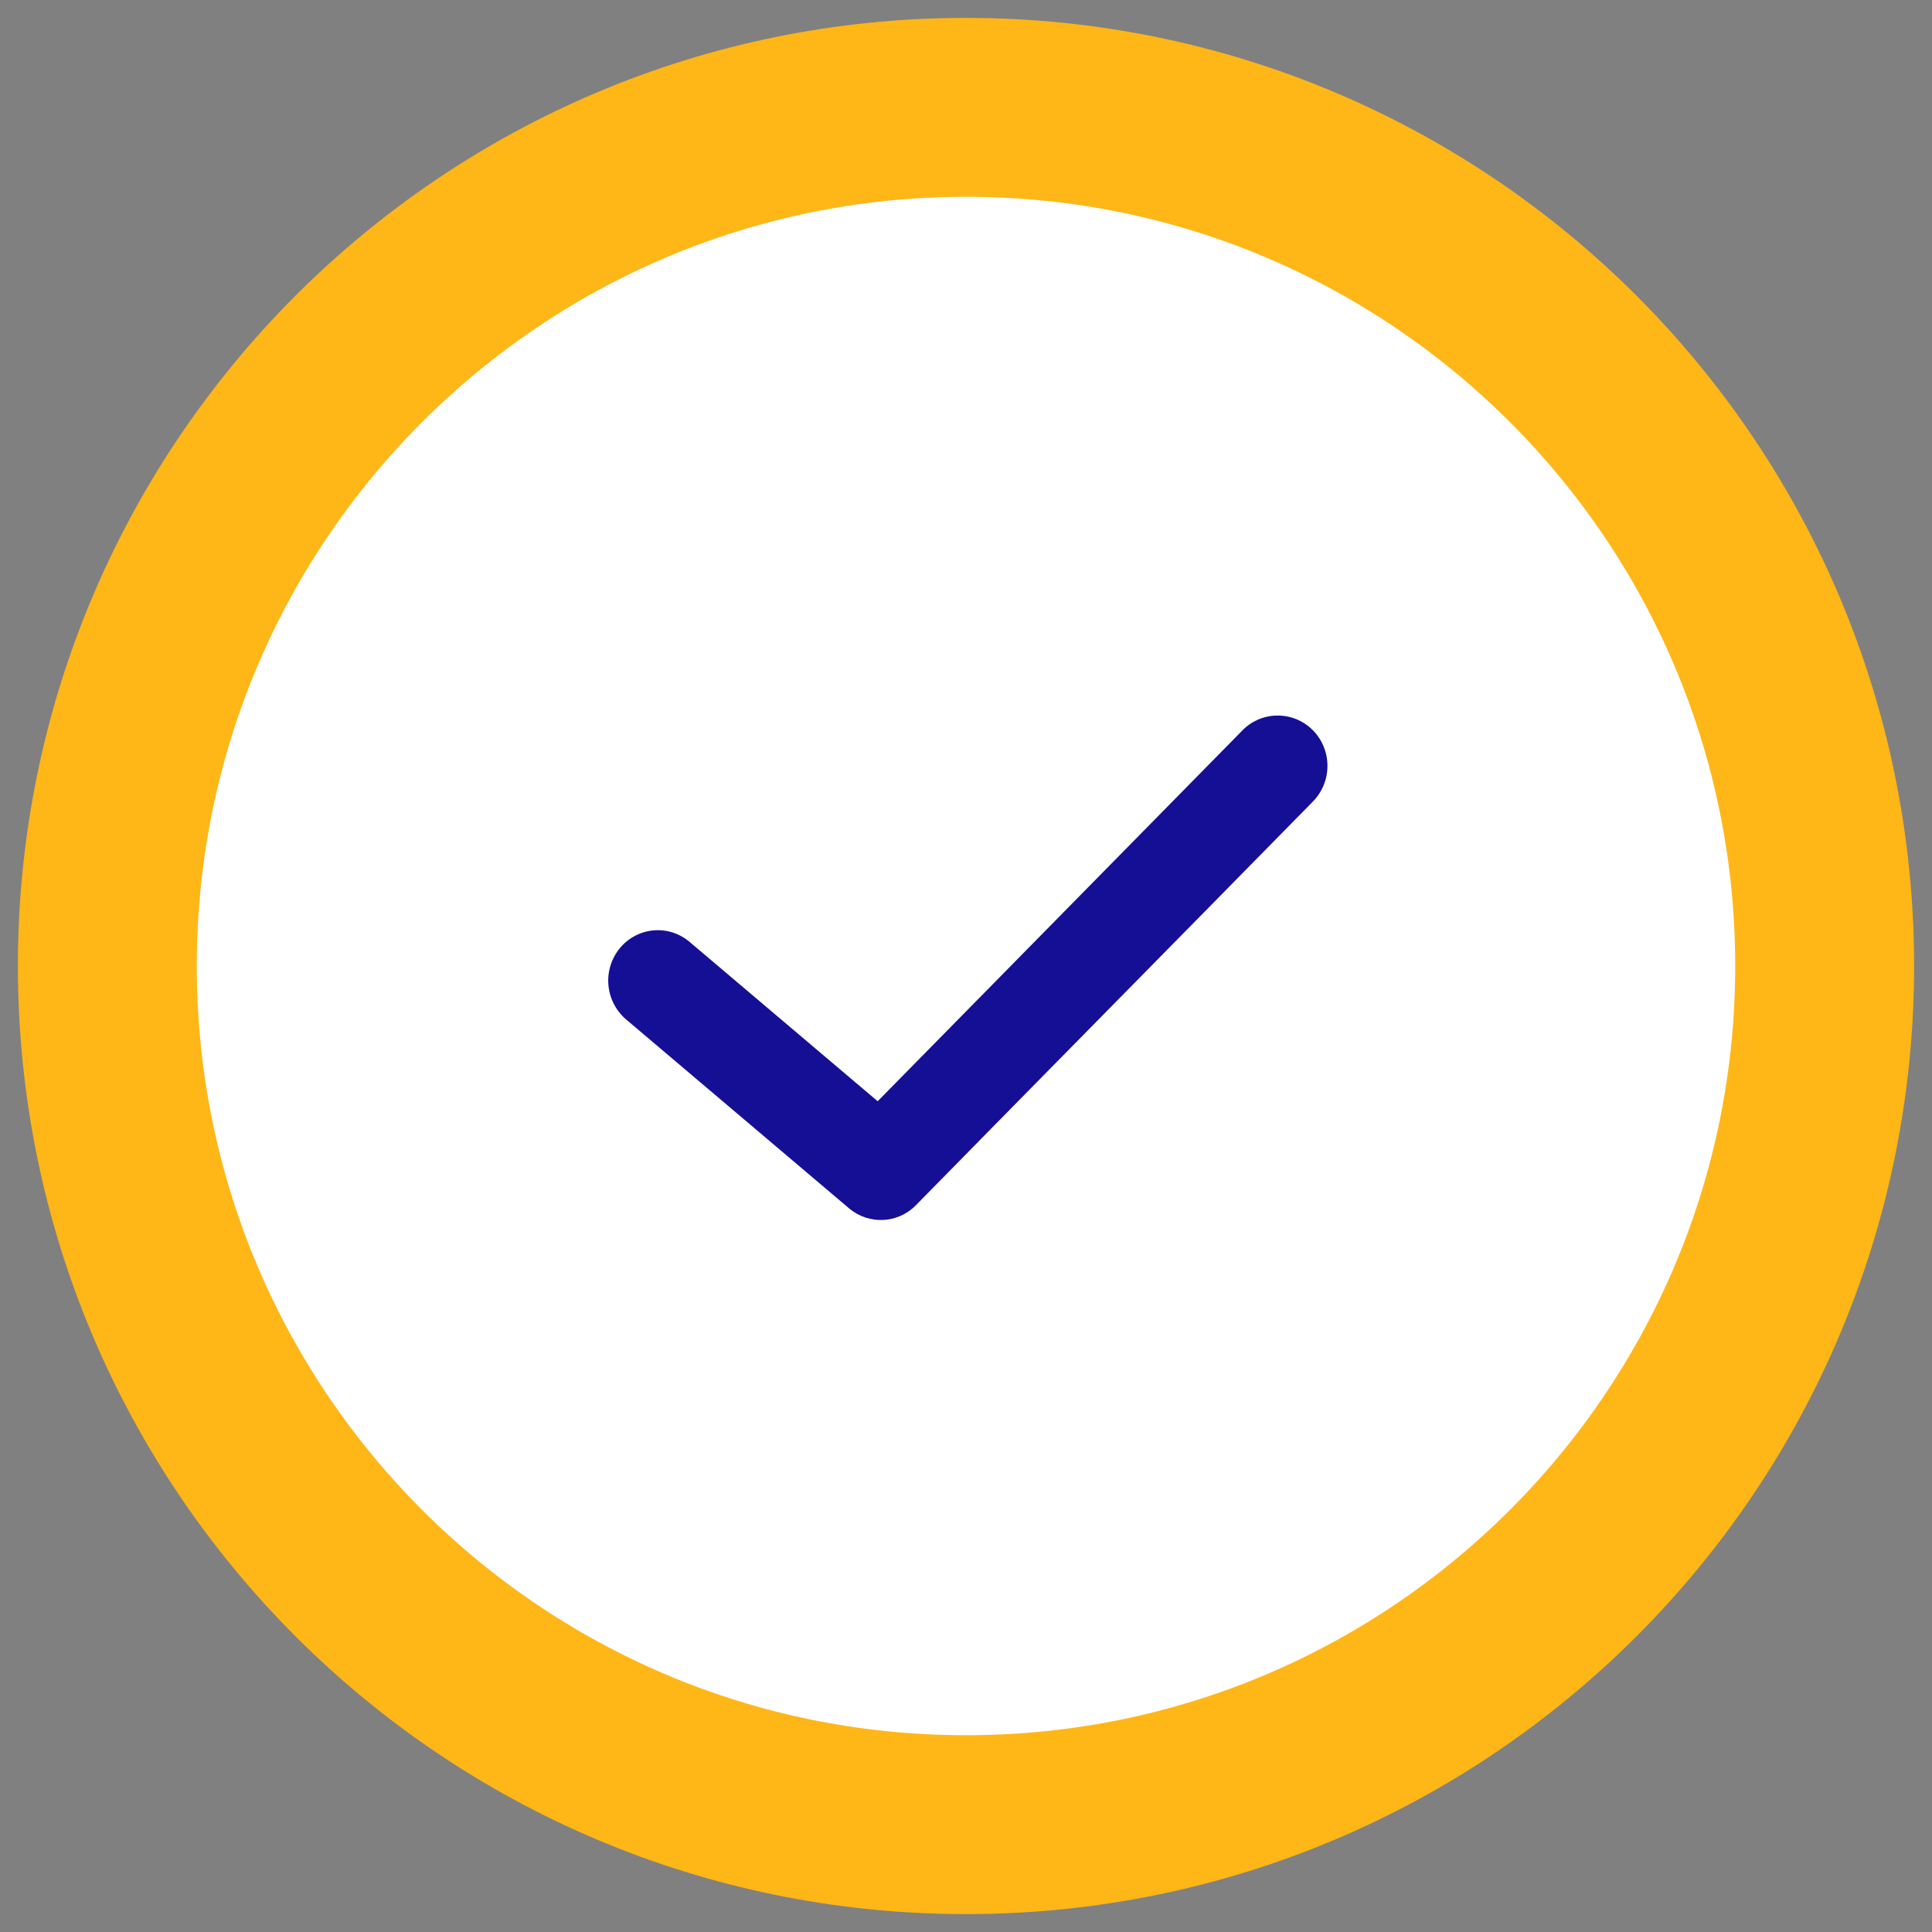
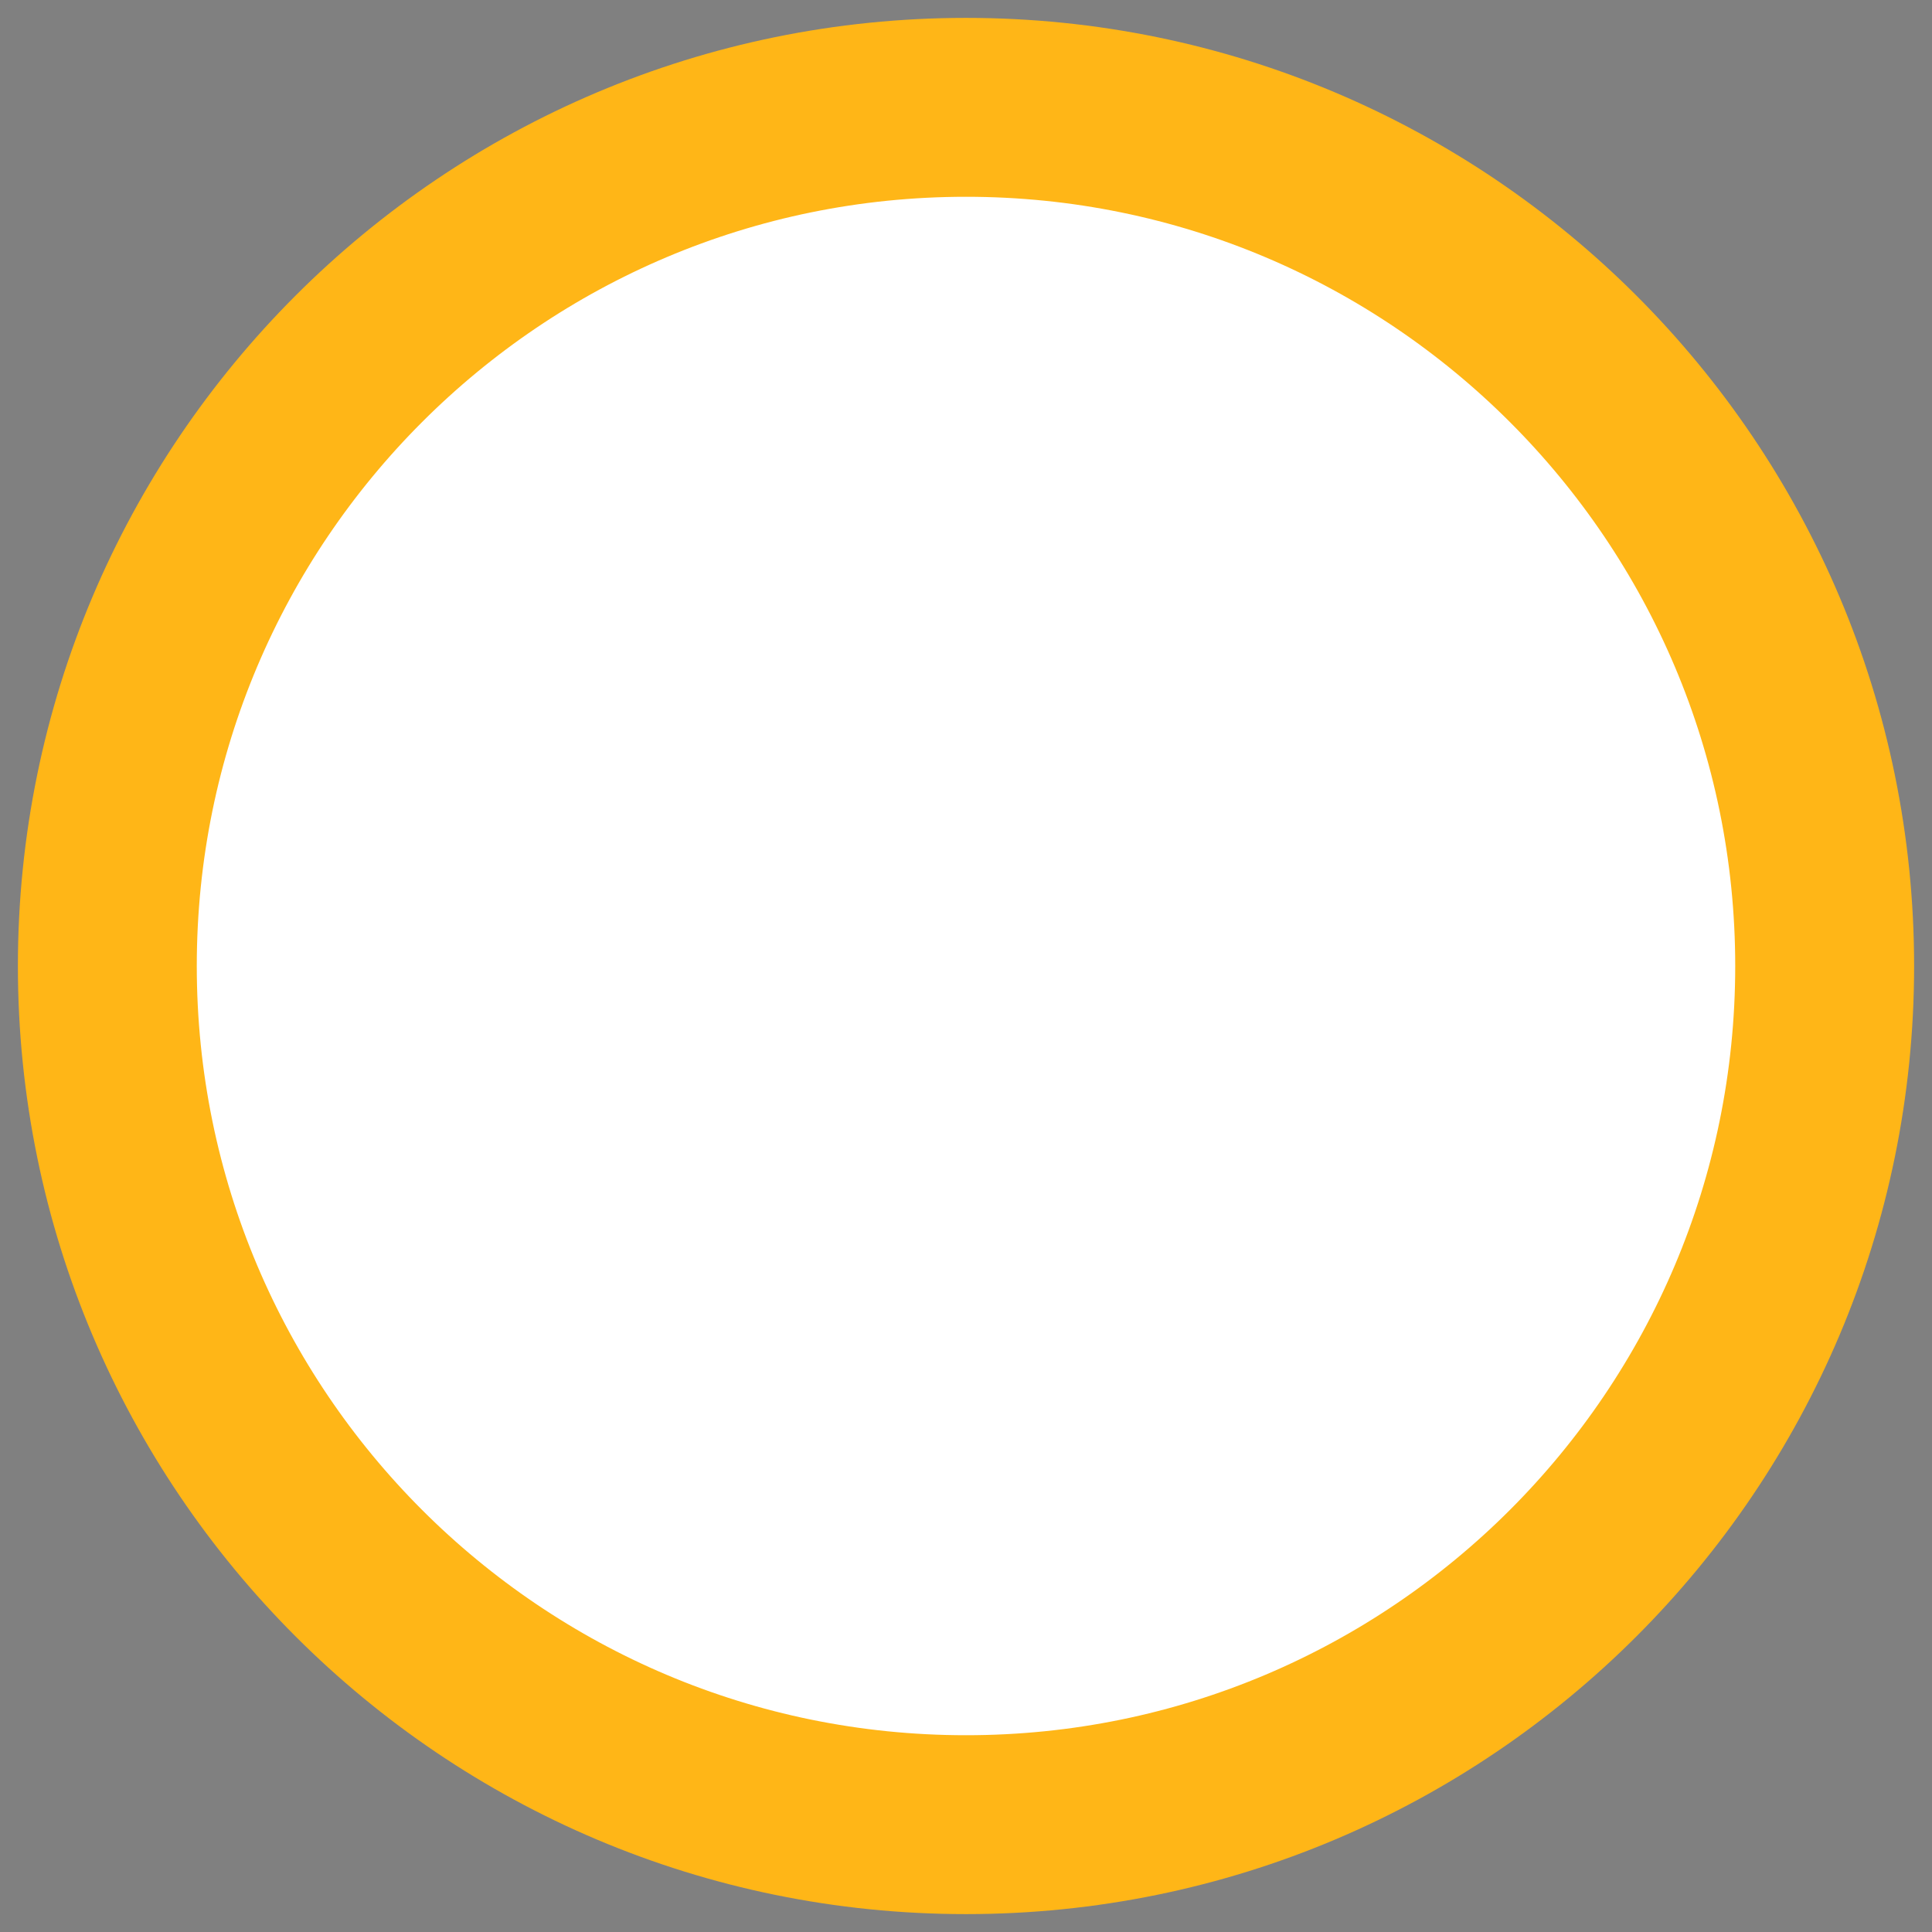
<svg xmlns="http://www.w3.org/2000/svg" width="54px" height="54px" viewBox="0 0 54 54" version="1.1">
  <rect x="0" y="0" width="54" height="54" fill="#808080" stroke="none" />
  <title>1E08F6D8-5D59-4AAD-9444-ED4BDDBA8583</title>
  <g id="Page-1" stroke="none" stroke-width="1" fill="none" fill-rule="evenodd">
    <g id="WC-100-Product-Page" transform="translate(-318, -2020)">
      <g id="Bop-/-What-is-covered-/-Default" transform="translate(0, 1782)">
        <g id="icon-check-blue" transform="translate(321, 241)">
-           <path d="M48,24 C48,10.745 37.255,0 24,0 C10.745,0 0,10.745 0,24 C0,37.255 10.745,48 24,48 C37.255,48 48,37.255 48,24 Z" id="Fill" stroke="#FFB617" stroke-width="5" fill="#FFFFFF" />
-           <path d="M31.711,17.43 C28.319,20.885 24.926,24.324 21.531,27.78 L16.274,23.326 C15.991,23.087 15.627,22.971 15.261,23.005 C14.894,23.038 14.556,23.22 14.321,23.507 C14.086,23.795 13.972,24.164 14.006,24.537 C14.04,24.91 14.217,25.253 14.499,25.493 L20.73,30.772 C21.282,31.241 22.096,31.203 22.602,30.684 C26.292,26.924 29.985,23.185 33.679,19.421 C34.093,19.015 34.218,18.391 33.992,17.855 C33.766,17.317 33.237,16.978 32.662,17.001 C32.303,17.012 31.961,17.166 31.711,17.43 Z" id="Tick" fill="#150F96" fill-rule="nonzero" />
+           <path d="M48,24 C48,10.745 37.255,0 24,0 C10.745,0 0,10.745 0,24 C0,37.255 10.745,48 24,48 C37.255,48 48,37.255 48,24 " id="Fill" stroke="#FFB617" stroke-width="5" fill="#FFFFFF" />
        </g>
      </g>
    </g>
  </g>
</svg>